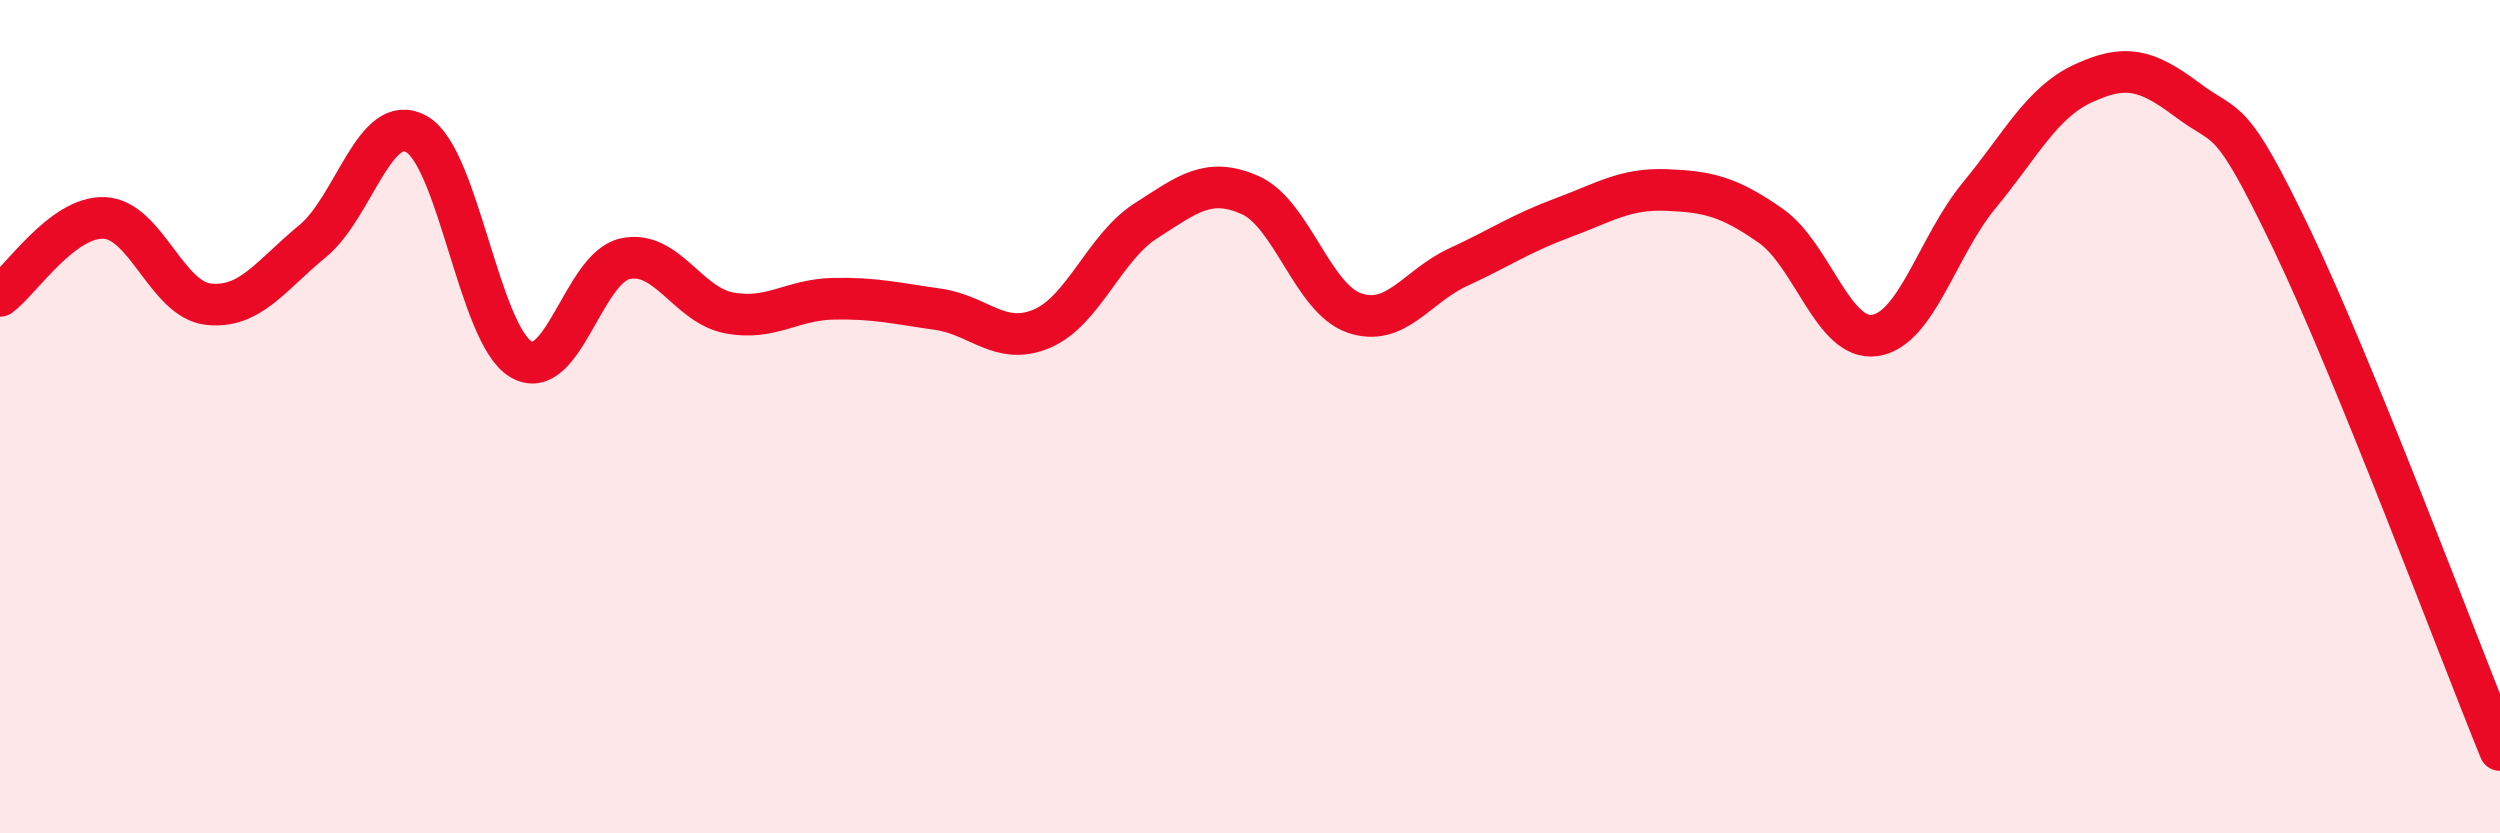
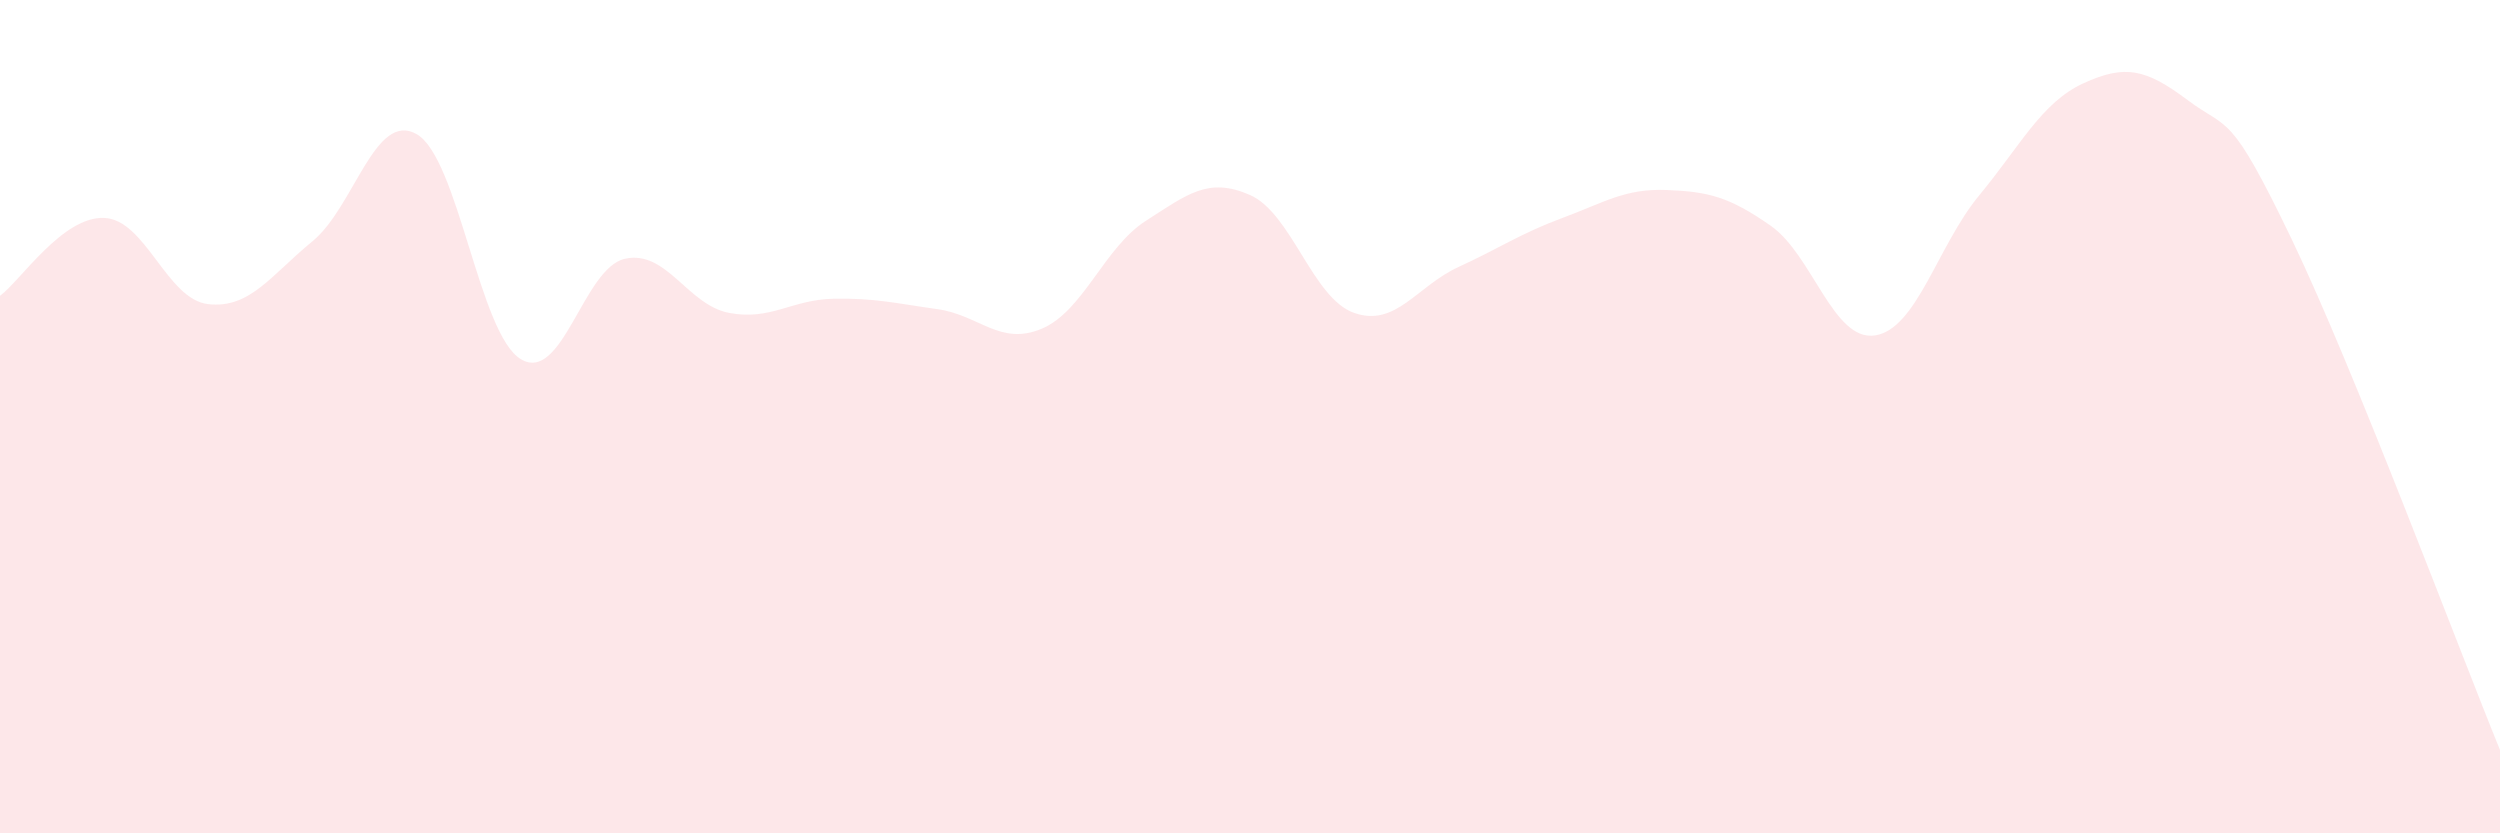
<svg xmlns="http://www.w3.org/2000/svg" width="60" height="20" viewBox="0 0 60 20">
  <path d="M 0,7.1 C 0.5,6.73 1.5,5.19 2.5,5.23 C 3.5,5.27 4,7.19 5,7.3 C 6,7.41 6.5,6.61 7.5,5.79 C 8.5,4.97 9,2.65 10,3.22 C 11,3.79 11.5,8.02 12.5,8.62 C 13.5,9.22 14,6.43 15,6.21 C 16,5.99 16.5,7.32 17.5,7.51 C 18.5,7.7 19,7.19 20,7.17 C 21,7.15 21.5,7.28 22.5,7.42 C 23.5,7.56 24,8.31 25,7.89 C 26,7.47 26.5,5.94 27.5,5.3 C 28.5,4.66 29,4.24 30,4.68 C 31,5.12 31.5,7.16 32.5,7.51 C 33.5,7.86 34,6.87 35,6.41 C 36,5.95 36.5,5.6 37.5,5.23 C 38.5,4.86 39,4.52 40,4.56 C 41,4.6 41.5,4.72 42.5,5.42 C 43.5,6.12 44,8.2 45,8.05 C 46,7.9 46.5,5.9 47.5,4.69 C 48.5,3.48 49,2.46 50,2 C 51,1.54 51.5,1.65 52.5,2.4 C 53.5,3.15 53.5,2.62 55,5.74 C 56.5,8.86 59,15.55 60,18L60 20L0 20Z" fill="#EB0A25" opacity="0.1" stroke-linecap="round" stroke-linejoin="round" />
-   <path d="M 0,7.1 C 0.5,6.73 1.5,5.19 2.5,5.23 C 3.5,5.27 4,7.19 5,7.3 C 6,7.41 6.5,6.61 7.5,5.79 C 8.5,4.97 9,2.65 10,3.22 C 11,3.79 11.5,8.02 12.5,8.62 C 13.5,9.22 14,6.43 15,6.21 C 16,5.99 16.5,7.32 17.5,7.51 C 18.5,7.7 19,7.19 20,7.17 C 21,7.15 21.5,7.28 22.5,7.42 C 23.5,7.56 24,8.31 25,7.89 C 26,7.47 26.5,5.94 27.5,5.3 C 28.5,4.66 29,4.24 30,4.68 C 31,5.12 31.5,7.16 32.5,7.51 C 33.5,7.86 34,6.87 35,6.41 C 36,5.95 36.5,5.6 37.5,5.23 C 38.5,4.86 39,4.52 40,4.56 C 41,4.6 41.5,4.72 42.5,5.42 C 43.5,6.12 44,8.2 45,8.05 C 46,7.9 46.5,5.9 47.5,4.69 C 48.5,3.48 49,2.46 50,2 C 51,1.54 51.5,1.65 52.5,2.4 C 53.5,3.15 53.5,2.62 55,5.74 C 56.5,8.86 59,15.55 60,18" stroke="#EB0A25" stroke-width="1" fill="none" stroke-linecap="round" stroke-linejoin="round" />
</svg>